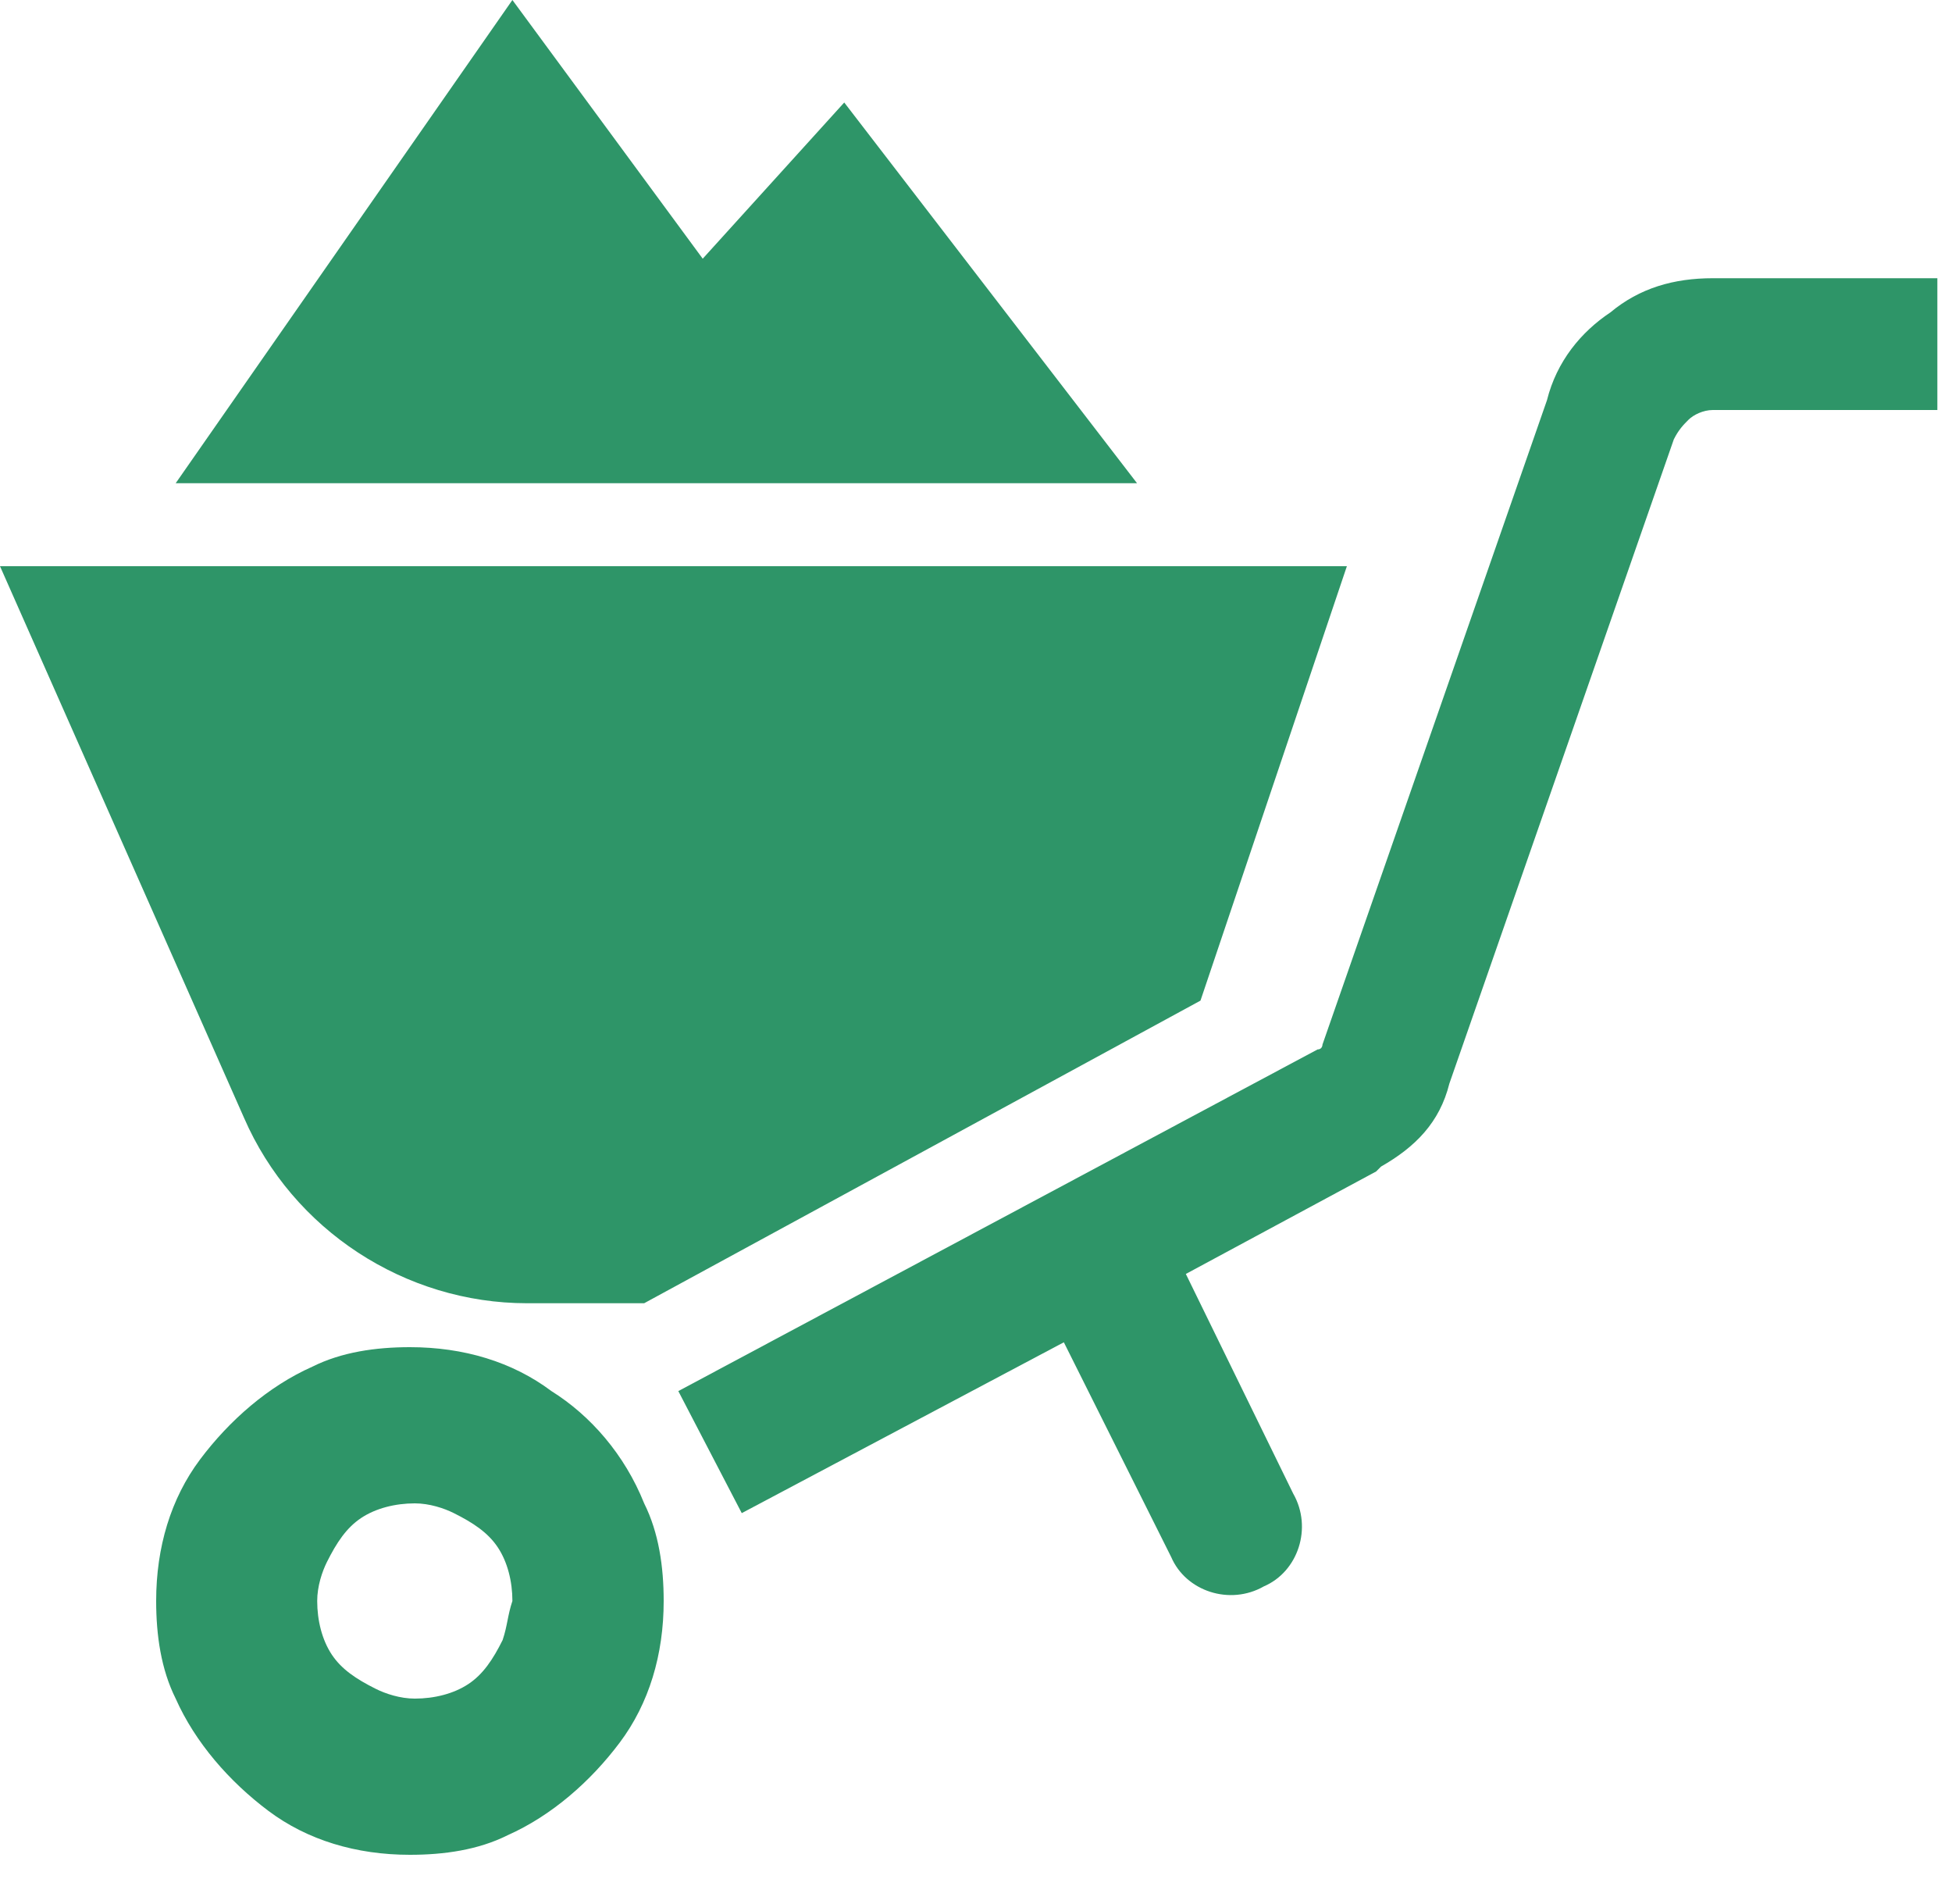
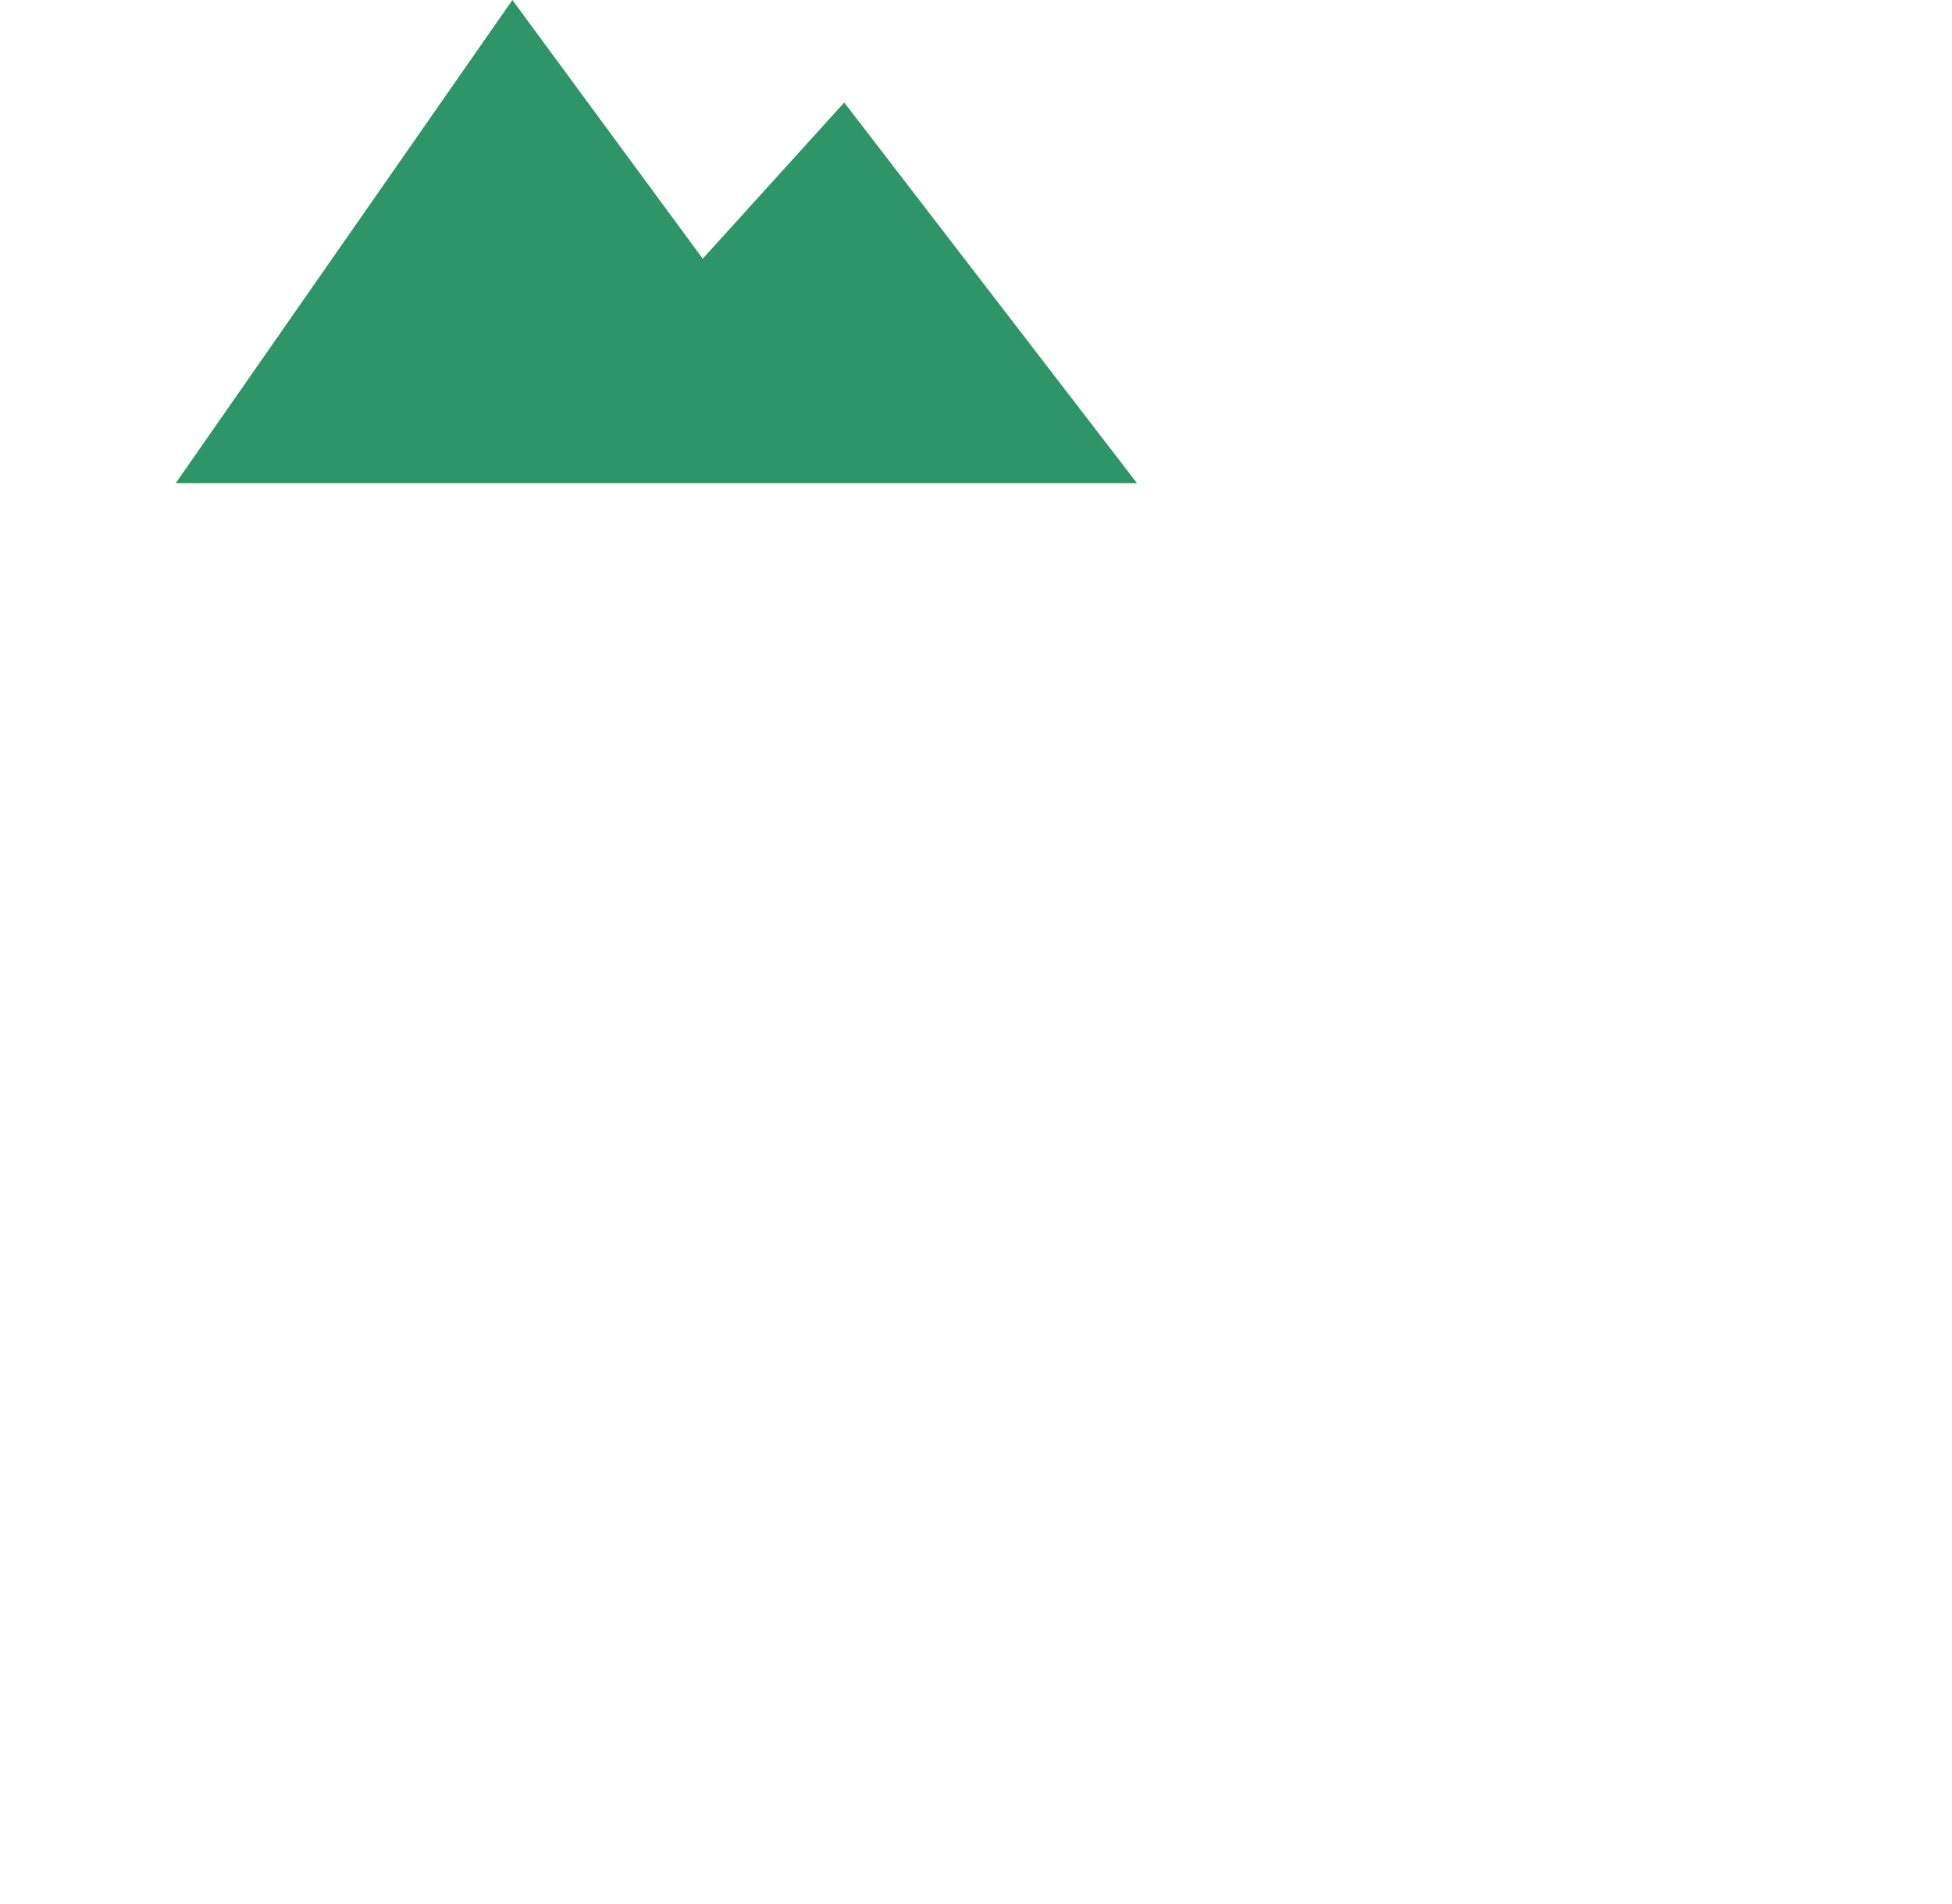
<svg xmlns="http://www.w3.org/2000/svg" enable-background="new 0 0 40 39" height="39" viewBox="0 0 40 39" width="40">
  <g fill="#2e9568">
-     <path d="m11.3 28.5c-.8-.6-1.8-.9-2.9-.9-.7 0-1.4.1-2 .4-.9.4-1.7 1.1-2.3 1.9s-.9 1.8-.9 2.9c0 .7.1 1.4.4 2 .4.9 1.1 1.7 1.9 2.3s1.8.9 2.9.9c.7 0 1.4-.1 2-.4.9-.4 1.7-1.1 2.3-1.9s.9-1.8.9-2.9c0-.7-.1-1.4-.4-2-.4-1-1.1-1.8-1.9-2.3zm-1 5.1c-.2.4-.4.7-.7.9s-.7.3-1.1.3c-.3 0-.6-.1-.8-.2-.4-.2-.7-.4-.9-.7s-.3-.7-.3-1.1c0-.3.1-.6.2-.8.2-.4.4-.7.7-.9s.7-.3 1.1-.3c.3 0 .6.1.8.2.4.2.7.4.9.7s.3.7.3 1.1c-.1.3-.1.5-.2.8z" />
-     <path d="m35.1 5.7c-.8 0-1.5.2-2.1.7-.6.4-1.1 1-1.3 1.8l-4.6 13.2s0 .1-.1.1l-13.1 7 1.3 2.5 6.6-3.5 2.2 4.4c.3.7 1.2 1 1.9.6.7-.3 1-1.2.6-1.9l-2.2-4.5 3.9-2.1.1-.1c.7-.4 1.2-.9 1.4-1.7l4.6-13.2c.1-.2.2-.3.3-.4s.3-.2.5-.2h4.6v-2.7z" />
-     <path d="m10.8 26.7h2.4l11.4-6.2 3-8.9h-27.6l5 11.3c1 2.3 3.3 3.8 5.8 3.8z" />
    <path d="m17.3 2.1-2.9 3.2-3.9-5.3-6.9 9.9h19.7z" />
  </g>
</svg>